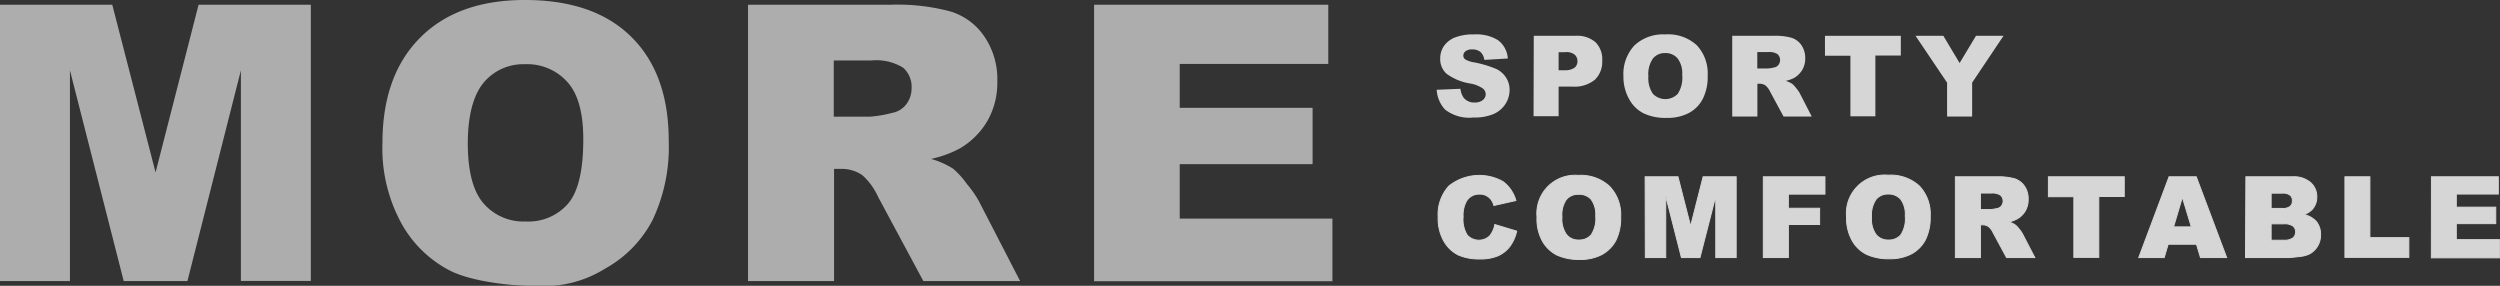
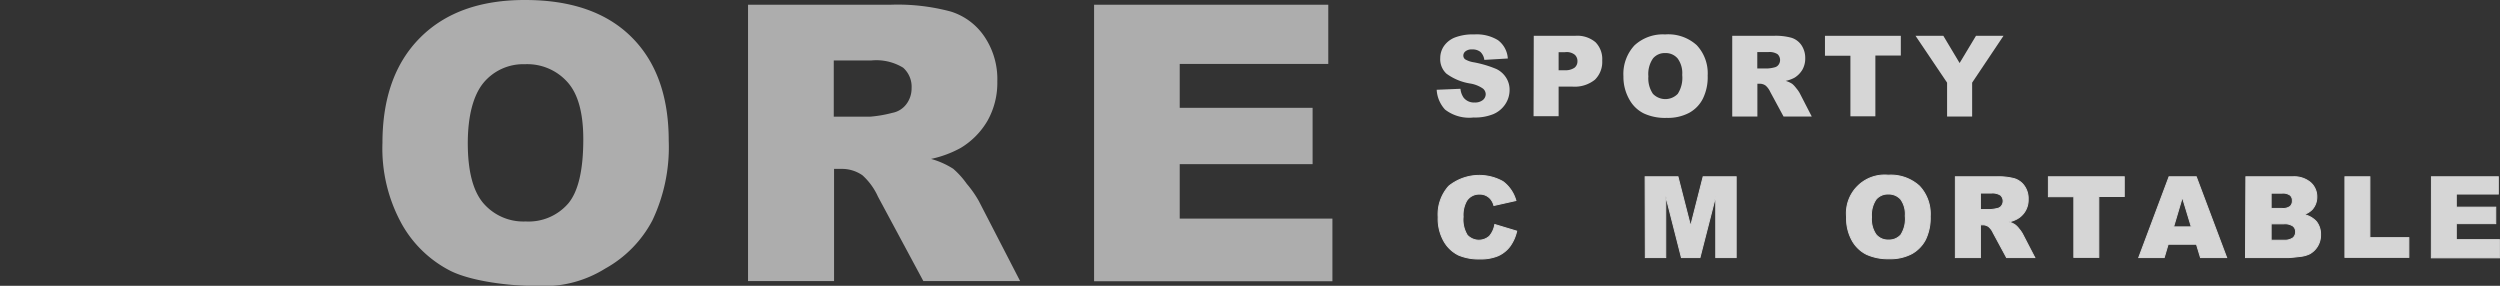
<svg xmlns="http://www.w3.org/2000/svg" viewBox="0 0 253.43 28.97">
  <rect x="0" y="0" width="253.43" height="28.97" fill="#333333" stroke="none" />
  <defs>
    <style>.cls-1{opacity:0.6;}.cls-2,.cls-4{fill:#fff;}.cls-3{opacity:0.8;}.cls-4{stroke:#fff;stroke-miterlimit:10;stroke-width:0.1px;}</style>
  </defs>
  <title>アセット 4</title>
  <g id="レイヤー_2" data-name="レイヤー 2">
    <g id="レイヤー_1-2" data-name="レイヤー 1">
      <g class="cls-1">
-         <path class="cls-2" d="M0,.48H11.38l4.39,17,4.36-17H31.51v28H24.42V7.13L19,28.49H12.54L7.09,7.13V28.49H0Z" />
        <path class="cls-2" d="M38.77,14.5q0-6.85,3.82-10.68T53.23,0q7,0,10.78,3.75t3.78,10.52a17.29,17.29,0,0,1-1.65,8.06,11.91,11.91,0,0,1-4.78,4.89A11.76,11.76,0,0,1,54.66,29c-3.16,0-6.86-.51-8.93-1.51a11.78,11.78,0,0,1-5-4.78A15.82,15.82,0,0,1,38.77,14.5Zm8.65,0q0,4.25,1.58,6.1a5.35,5.35,0,0,0,4.29,1.85,5.31,5.31,0,0,0,4.31-1.82q1.53-1.82,1.53-6.51,0-4-1.59-5.78a5.46,5.46,0,0,0-4.33-1.83A5.23,5.23,0,0,0,49,8.41C48,9.64,47.42,11.69,47.42,14.54Z" />
        <path class="cls-2" d="M75.83,28.49V.48H90.25a20.83,20.83,0,0,1,6.13.69A6.4,6.4,0,0,1,99.8,3.72a7.69,7.69,0,0,1,1.3,4.53,7.84,7.84,0,0,1-1,4A7.79,7.79,0,0,1,97.38,15a11,11,0,0,1-3,1.11,8.28,8.28,0,0,1,2.25,1A8.56,8.56,0,0,1,98,18.63a11,11,0,0,1,1.22,1.74l4.19,8.12H93.6L89,19.93a6.53,6.53,0,0,0-1.57-2.16,3.64,3.64,0,0,0-2.12-.65h-.76V28.49Zm8.69-16.66h3.65a12.8,12.8,0,0,0,2.29-.39,2.3,2.3,0,0,0,1.41-.87,2.64,2.64,0,0,0,.54-1.63,2.58,2.58,0,0,0-.86-2.08,5.22,5.22,0,0,0-3.23-.73h-3.8Z" />
        <path class="cls-2" d="M110.91.48h23.74v6H119.59v4.45h13.47v5.71H119.59v5.52h15.48v6.35H110.91Z" />
      </g>
      <g class="cls-3">
        <path class="cls-4" d="M151.53,22.76l2.22.67a4.15,4.15,0,0,1-.7,1.56,3.11,3.11,0,0,1-1.19.94,4.53,4.53,0,0,1-1.82.32,5.25,5.25,0,0,1-2.18-.39,3.49,3.49,0,0,1-1.46-1.36,4.63,4.63,0,0,1-.61-2.5,4.26,4.26,0,0,1,1.08-3.13,4.91,4.91,0,0,1,5.49-.46,3.62,3.62,0,0,1,1.31,1.92l-2.23.5a1.79,1.79,0,0,0-.25-.55,1.41,1.41,0,0,0-1.2-.6,1.48,1.48,0,0,0-1.32.69,2.93,2.93,0,0,0-.35,1.61,3,3,0,0,0,.42,1.86,1.61,1.61,0,0,0,2.25.1A2.45,2.45,0,0,0,151.53,22.76Z" />
-         <path class="cls-4" d="M155.81,22A3.87,3.87,0,0,1,160,17.78a4.27,4.27,0,0,1,3.15,1.1A4.13,4.13,0,0,1,164.29,22a5.08,5.08,0,0,1-.48,2.36,3.51,3.51,0,0,1-1.4,1.43,4.63,4.63,0,0,1-2.28.51,5.31,5.31,0,0,1-2.29-.44,3.52,3.52,0,0,1-1.47-1.4A4.6,4.6,0,0,1,155.81,22Zm2.53,0a2.72,2.72,0,0,0,.46,1.78,1.52,1.52,0,0,0,1.25.55,1.57,1.57,0,0,0,1.26-.53,3,3,0,0,0,.45-1.91,2.55,2.55,0,0,0-.47-1.69A1.6,1.6,0,0,0,160,19.7a1.54,1.54,0,0,0-1.23.54A2.75,2.75,0,0,0,158.34,22Z" />
        <path class="cls-4" d="M166.77,17.92h3.33l1.28,5,1.27-5H176v8.19h-2.07V19.87l-1.6,6.24h-1.88l-1.59-6.24v6.24h-2.07Z" />
-         <path class="cls-4" d="M178.75,17.92H185v1.76h-3.71v1.43h3.17v1.65h-3.17v3.35h-2.54Z" />
        <path class="cls-4" d="M187.19,22a3.88,3.88,0,0,1,4.23-4.24,4.3,4.3,0,0,1,3.15,1.1,4.12,4.12,0,0,1,1.1,3.07,5.08,5.08,0,0,1-.48,2.36,3.48,3.48,0,0,1-1.39,1.43,4.63,4.63,0,0,1-2.28.51,5.28,5.28,0,0,1-2.29-.44,3.41,3.41,0,0,1-1.47-1.4A4.6,4.6,0,0,1,187.19,22Zm2.53,0a2.72,2.72,0,0,0,.46,1.78,1.55,1.55,0,0,0,1.26.55,1.57,1.57,0,0,0,1.26-.53,3,3,0,0,0,.44-1.91,2.55,2.55,0,0,0-.46-1.69,1.61,1.61,0,0,0-1.27-.53,1.54,1.54,0,0,0-1.23.54A2.81,2.81,0,0,0,189.72,22Z" />
        <path class="cls-4" d="M198.22,26.11V17.92h4.21a6.25,6.25,0,0,1,1.79.2,1.93,1.93,0,0,1,1,.75,2.19,2.19,0,0,1,.38,1.32,2.22,2.22,0,0,1-.29,1.18,2.19,2.19,0,0,1-.8.8,3.13,3.13,0,0,1-.88.33,2.35,2.35,0,0,1,.65.3,2.15,2.15,0,0,1,.41.43,2.92,2.92,0,0,1,.35.51l1.23,2.37h-2.86l-1.35-2.5a1.8,1.8,0,0,0-.46-.63,1,1,0,0,0-.62-.19h-.22v3.32Zm2.54-4.87h1.06a4.14,4.14,0,0,0,.67-.11.67.67,0,0,0,.41-.26.82.82,0,0,0-.09-1.08,1.52,1.52,0,0,0-.94-.22h-1.11Z" />
        <path class="cls-4" d="M207.65,17.92h7.69v2h-2.58v6.17h-2.53V19.94h-2.58Z" />
        <path class="cls-4" d="M222.66,24.76h-2.87l-.4,1.35h-2.58l3.07-8.19h2.76l3.08,8.19h-2.65ZM222.14,23,221.23,20,220.34,23Z" />
        <path class="cls-4" d="M227.67,17.92h4.74a2.59,2.59,0,0,1,1.82.59,1.89,1.89,0,0,1,.63,1.45,1.86,1.86,0,0,1-.45,1.25,2,2,0,0,1-.88.54,2.32,2.32,0,0,1,1.3.73,2.06,2.06,0,0,1,.41,1.3,2.16,2.16,0,0,1-1.1,1.95,2.93,2.93,0,0,1-1,.27c-.57.07-1,.11-1.14.11h-4.37Zm2.56,3.21h1.1a1.23,1.23,0,0,0,.82-.2.73.73,0,0,0,.23-.59.69.69,0,0,0-.23-.56,1.26,1.26,0,0,0-.81-.2h-1.11Zm0,3.22h1.29a1.46,1.46,0,0,0,.92-.23.78.78,0,0,0,.27-.62.72.72,0,0,0-.27-.59,1.48,1.48,0,0,0-.93-.22h-1.28Z" />
        <path class="cls-4" d="M237.71,17.92h2.53v6.17h3.95v2h-6.48Z" />
        <path class="cls-4" d="M246.48,17.92h6.78v1.75H249V21H253v1.67H249v1.62h4.37v1.85h-6.9Z" />
      </g>
      <g class="cls-3">
        <path class="cls-2" d="M145.64,9.1,148.05,9a1.87,1.87,0,0,0,.32.9,1.33,1.33,0,0,0,1.11.49,1.26,1.26,0,0,0,.84-.25.78.78,0,0,0,.29-.59.75.75,0,0,0-.28-.57A3.14,3.14,0,0,0,149,8.46a5.5,5.5,0,0,1-2.38-1A2,2,0,0,1,146,5.88a2.16,2.16,0,0,1,.36-1.19,2.45,2.45,0,0,1,1.1-.88,5.08,5.08,0,0,1,2-.32,4.12,4.12,0,0,1,2.39.58,2.51,2.51,0,0,1,1,1.86l-2.38.14a1.35,1.35,0,0,0-.4-.81,1.29,1.29,0,0,0-.84-.25,1,1,0,0,0-.67.19.55.55,0,0,0-.22.45.48.48,0,0,0,.18.36,2.41,2.41,0,0,0,.85.3A11,11,0,0,1,151.7,7a2.41,2.41,0,0,1,1,.91,2.27,2.27,0,0,1,.33,1.21,2.6,2.6,0,0,1-.44,1.45,2.74,2.74,0,0,1-1.21,1,4.92,4.92,0,0,1-2,.34,4,4,0,0,1-2.89-.8A3.22,3.22,0,0,1,145.64,9.1Z" />
        <path class="cls-2" d="M155.48,3.63h4.2a2.86,2.86,0,0,1,2.06.65,2.43,2.43,0,0,1,.68,1.86,2.52,2.52,0,0,1-.74,1.94,3.27,3.27,0,0,1-2.28.7H158v3h-2.54ZM158,7.12h.62a1.6,1.6,0,0,0,1-.26.83.83,0,0,0,.29-.65.87.87,0,0,0-.26-.65,1.31,1.31,0,0,0-1-.27H158Z" />
        <path class="cls-2" d="M164.57,7.73a4.26,4.26,0,0,1,1.12-3.13,4.23,4.23,0,0,1,3.11-1.11A4.29,4.29,0,0,1,172,4.58a4.15,4.15,0,0,1,1.11,3.08,4.91,4.91,0,0,1-.49,2.35,3.36,3.36,0,0,1-1.39,1.43,4.63,4.63,0,0,1-2.28.51,5.14,5.14,0,0,1-2.29-.44,3.39,3.39,0,0,1-1.47-1.39A4.62,4.62,0,0,1,164.57,7.73Zm2.53,0a2.79,2.79,0,0,0,.46,1.78,1.75,1.75,0,0,0,2.52,0,3,3,0,0,0,.45-1.91,2.5,2.5,0,0,0-.47-1.68,1.58,1.58,0,0,0-1.26-.54,1.54,1.54,0,0,0-1.23.54A2.76,2.76,0,0,0,167.1,7.74Z" />
        <path class="cls-2" d="M175.6,11.81V3.63h4.21a6,6,0,0,1,1.8.2,1.93,1.93,0,0,1,1,.74A2.31,2.31,0,0,1,183,5.9a2.28,2.28,0,0,1-.29,1.17,2.38,2.38,0,0,1-.8.81,3.36,3.36,0,0,1-.89.32,2.6,2.6,0,0,1,.66.3,2.53,2.53,0,0,1,.4.43,3.12,3.12,0,0,1,.36.51l1.22,2.37h-2.86l-1.35-2.5a1.88,1.88,0,0,0-.46-.63,1,1,0,0,0-.62-.19h-.22v3.32Zm2.54-4.87h1.07a3.44,3.44,0,0,0,.67-.11.68.68,0,0,0,.41-.26.81.81,0,0,0-.1-1.08,1.51,1.51,0,0,0-.94-.21h-1.11Z" />
        <path class="cls-2" d="M185,3.63h7.69v2h-2.58v6.16h-2.53V5.65H185Z" />
        <path class="cls-2" d="M194.18,3.63H197l1.65,2.76,1.66-2.76h2.79l-3.18,4.75v3.43h-2.54V8.38Z" />
      </g>
    </g>
  </g>
</svg>